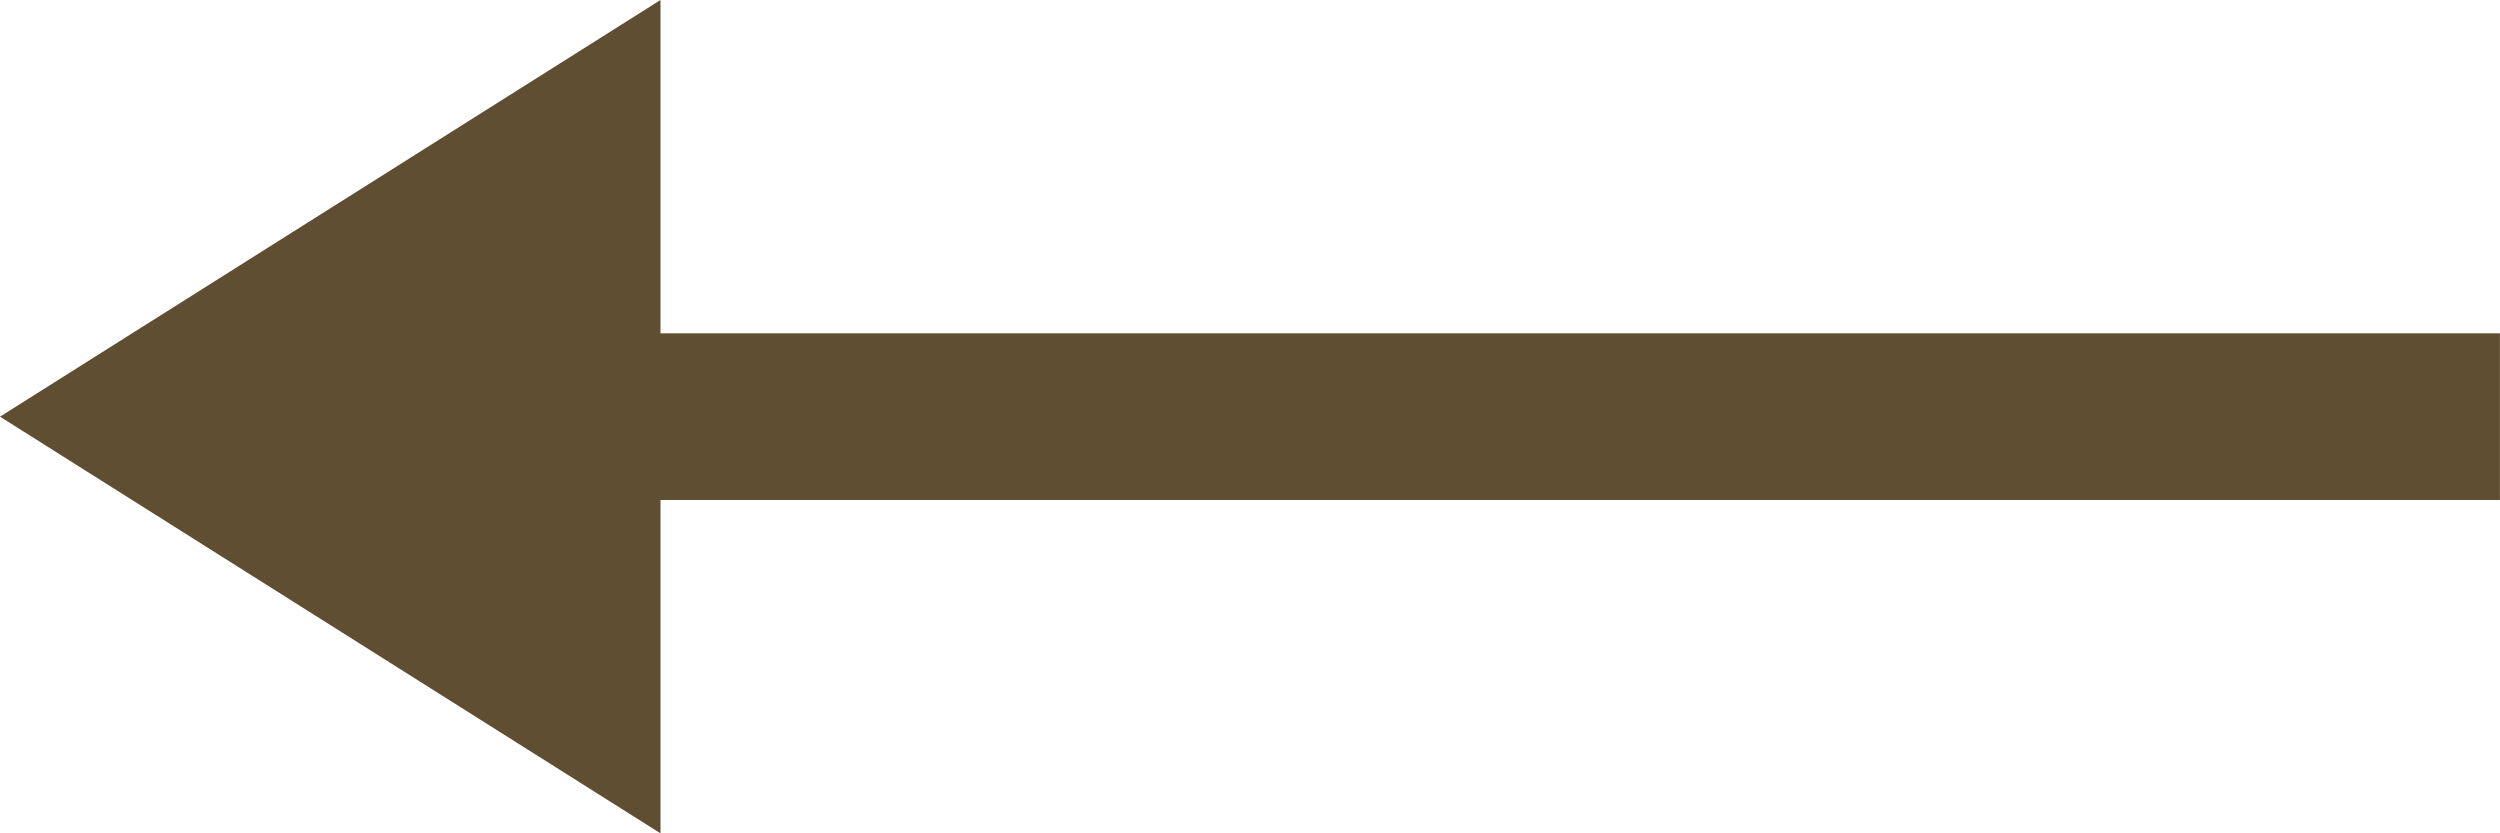
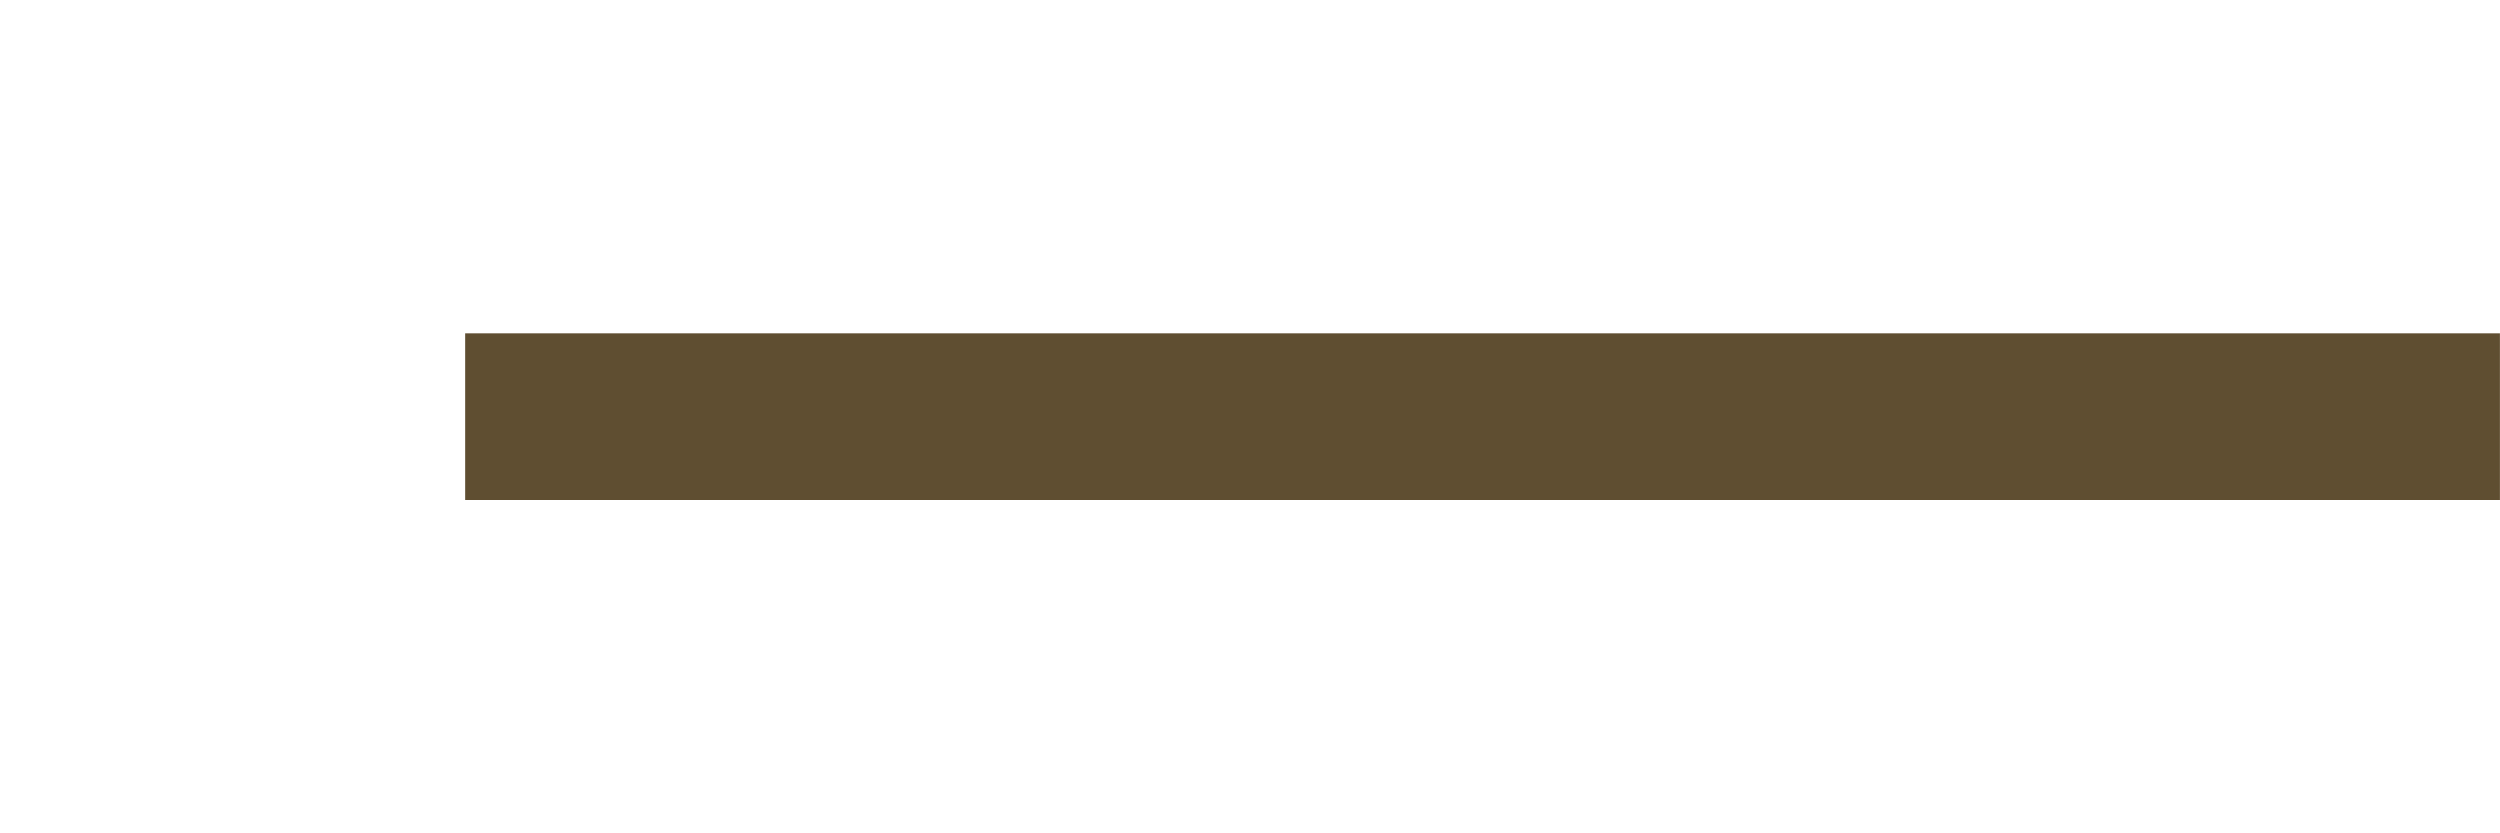
<svg xmlns="http://www.w3.org/2000/svg" width="30" height="10" viewBox="0 0 30 10">
  <g transform="translate(-623.509 -5116.089)">
-     <path d="M631.435,5126.089l-7.926-5,7.926-5Z" fill="#5f4e31" />
    <rect width="24.417" height="2" transform="translate(629.091 5120.089)" fill="#5f4e31" />
  </g>
</svg>